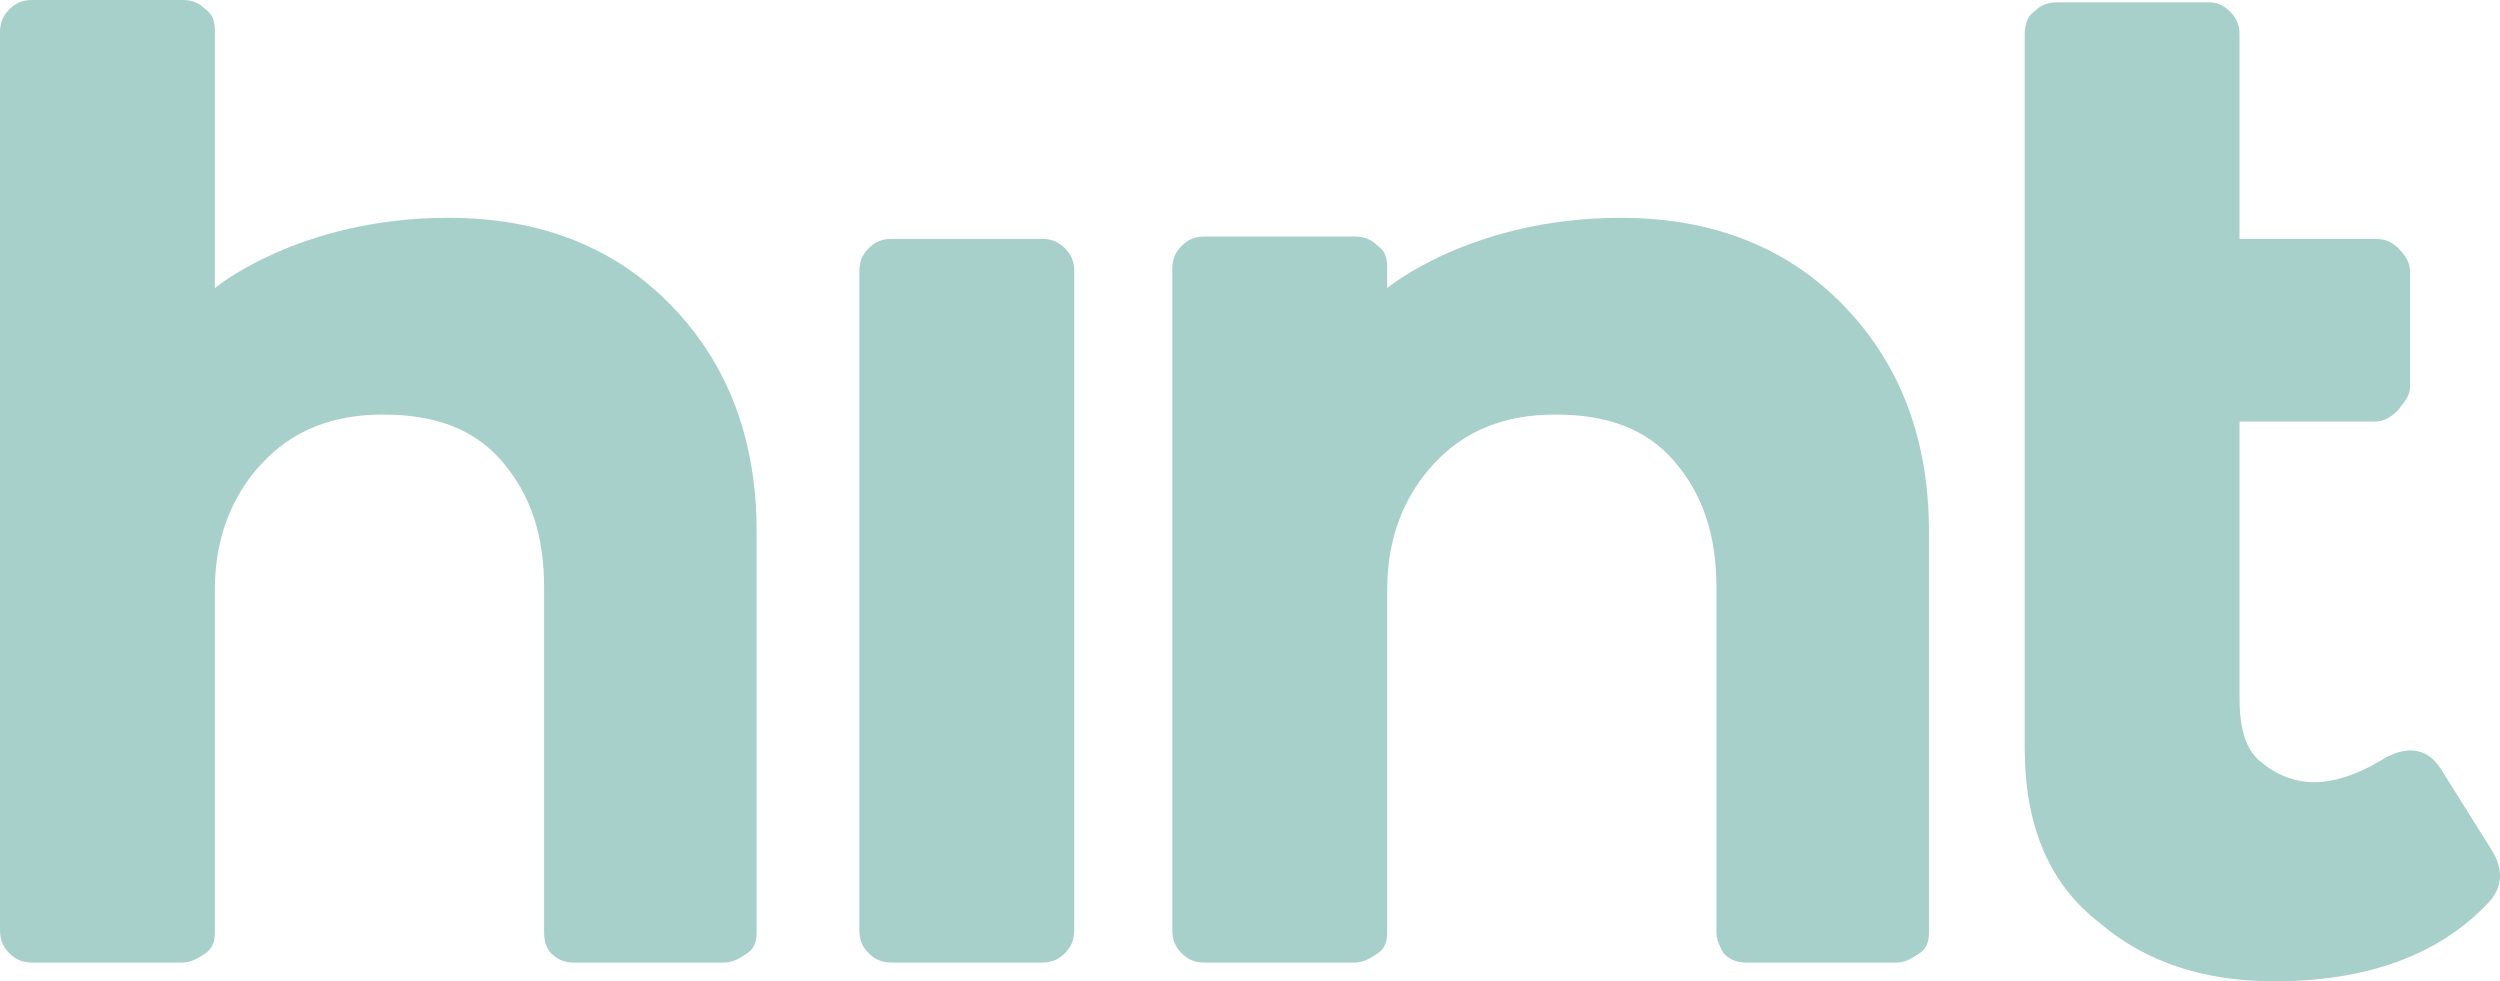
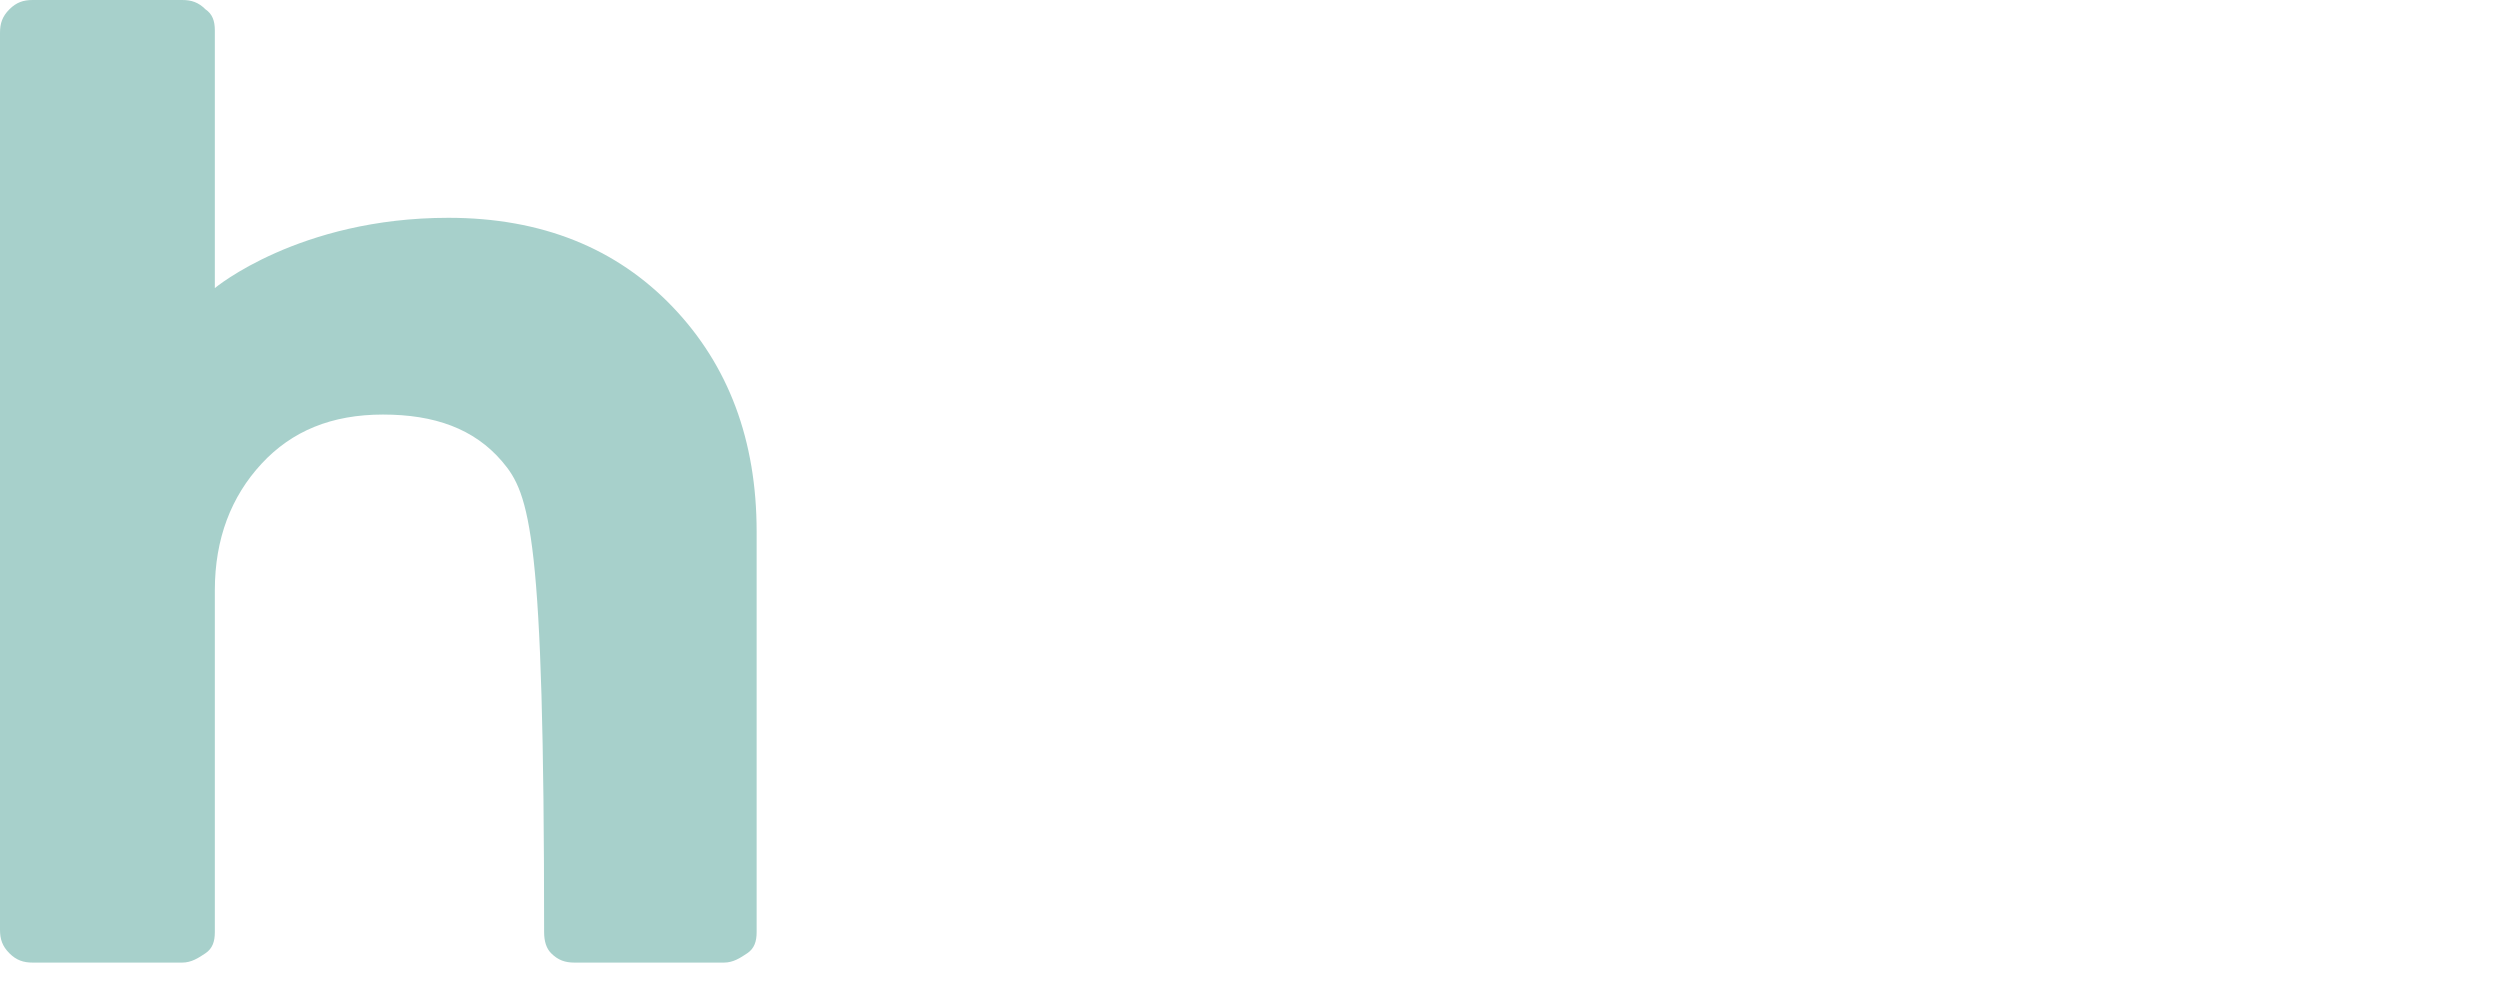
<svg xmlns="http://www.w3.org/2000/svg" width="107" height="42" viewBox="0 0 107 42" fill="none">
-   <path d="M23.288 39.895V25.16C23.288 22.855 22.689 21.151 21.489 19.747C20.29 18.344 18.591 17.743 16.392 17.743C14.193 17.743 12.494 18.444 11.194 19.848C9.895 21.251 9.195 23.055 9.195 25.261V39.895C9.195 40.296 9.095 40.597 8.796 40.798C8.496 40.998 8.196 41.199 7.796 41.199H1.399C1 41.199 0.7 41.098 0.4 40.798C0.1 40.497 0 40.196 0 39.795V1.404C0 1.003 0.1 0.702 0.4 0.401C0.7 0.1 1 0 1.399 0H7.796C8.196 0 8.496 0.1 8.796 0.401C9.095 0.602 9.195 0.902 9.195 1.303V12.33C9.195 12.33 12.794 9.322 19.191 9.322C23.189 9.322 26.387 10.626 28.786 13.132C31.184 15.638 32.384 18.845 32.384 22.755V39.895C32.384 40.296 32.284 40.597 31.984 40.798C31.684 40.998 31.384 41.199 30.985 41.199H24.588C24.188 41.199 23.888 41.098 23.588 40.798C23.388 40.597 23.288 40.296 23.288 39.895Z" fill="#A7D0CB" />
-   <path d="M73.464 39.896V25.161C73.464 22.855 72.864 21.151 71.665 19.748C70.465 18.344 68.766 17.743 66.567 17.743C64.368 17.743 62.669 18.445 61.37 19.848C60.07 21.251 59.371 23.055 59.371 25.261V39.896C59.371 40.297 59.271 40.597 58.971 40.798C58.671 40.998 58.371 41.199 57.971 41.199H51.575C51.175 41.199 50.875 41.099 50.575 40.798C50.275 40.497 50.175 40.197 50.175 39.795V11.528C50.175 11.127 50.275 10.826 50.575 10.526C50.875 10.225 51.175 10.125 51.575 10.125H57.971C58.371 10.125 58.671 10.225 58.971 10.526C59.271 10.726 59.371 11.027 59.371 11.428V12.33C59.371 12.33 62.969 9.323 69.366 9.323C73.364 9.323 76.562 10.626 78.961 13.132C81.36 15.638 82.559 18.846 82.559 22.755V39.896C82.559 40.297 82.459 40.597 82.159 40.798C81.86 40.998 81.56 41.199 81.16 41.199H74.763C74.363 41.199 74.063 41.099 73.764 40.798C73.664 40.597 73.464 40.297 73.464 39.896Z" fill="#A7D0CB" />
-   <path d="M44.578 41.198H38.181C37.781 41.198 37.481 41.098 37.181 40.797C36.882 40.497 36.782 40.196 36.782 39.795V11.628C36.782 11.227 36.882 10.926 37.181 10.625C37.481 10.325 37.781 10.224 38.181 10.224H44.578C44.978 10.224 45.278 10.325 45.577 10.625C45.877 10.926 45.977 11.227 45.977 11.628V39.795C45.977 40.196 45.877 40.497 45.577 40.797C45.278 41.098 44.978 41.198 44.578 41.198Z" fill="#A7D0CB" />
-   <path d="M86.657 31.976V17.943V10.225V1.504C86.657 1.103 86.757 0.702 87.056 0.501C87.356 0.201 87.656 0.1 88.056 0.1H94.553C94.853 0.1 95.153 0.201 95.452 0.501C95.752 0.802 95.852 1.103 95.852 1.504V10.225H101.649C102.049 10.225 102.349 10.325 102.649 10.626C102.949 10.926 103.149 11.227 103.149 11.628V16.54C103.149 16.941 102.949 17.141 102.649 17.542C102.349 17.843 102.049 18.043 101.649 18.043H95.852V29.871C95.852 31.275 96.152 32.177 96.852 32.678C97.451 33.179 98.251 33.48 99.051 33.48C99.85 33.48 100.85 33.179 101.849 32.578C102.949 31.876 103.848 31.976 104.448 32.879L106.647 36.387C107.147 37.189 107.147 37.991 106.447 38.693C104.348 40.898 101.25 42 97.351 42C94.353 42 91.854 41.198 89.855 39.494C87.656 37.79 86.657 35.284 86.657 31.976Z" fill="#A7D0CB" />
+   <path d="M23.288 39.895C23.288 22.855 22.689 21.151 21.489 19.747C20.29 18.344 18.591 17.743 16.392 17.743C14.193 17.743 12.494 18.444 11.194 19.848C9.895 21.251 9.195 23.055 9.195 25.261V39.895C9.195 40.296 9.095 40.597 8.796 40.798C8.496 40.998 8.196 41.199 7.796 41.199H1.399C1 41.199 0.7 41.098 0.4 40.798C0.1 40.497 0 40.196 0 39.795V1.404C0 1.003 0.1 0.702 0.4 0.401C0.7 0.1 1 0 1.399 0H7.796C8.196 0 8.496 0.1 8.796 0.401C9.095 0.602 9.195 0.902 9.195 1.303V12.33C9.195 12.33 12.794 9.322 19.191 9.322C23.189 9.322 26.387 10.626 28.786 13.132C31.184 15.638 32.384 18.845 32.384 22.755V39.895C32.384 40.296 32.284 40.597 31.984 40.798C31.684 40.998 31.384 41.199 30.985 41.199H24.588C24.188 41.199 23.888 41.098 23.588 40.798C23.388 40.597 23.288 40.296 23.288 39.895Z" fill="#A7D0CB" />
</svg>